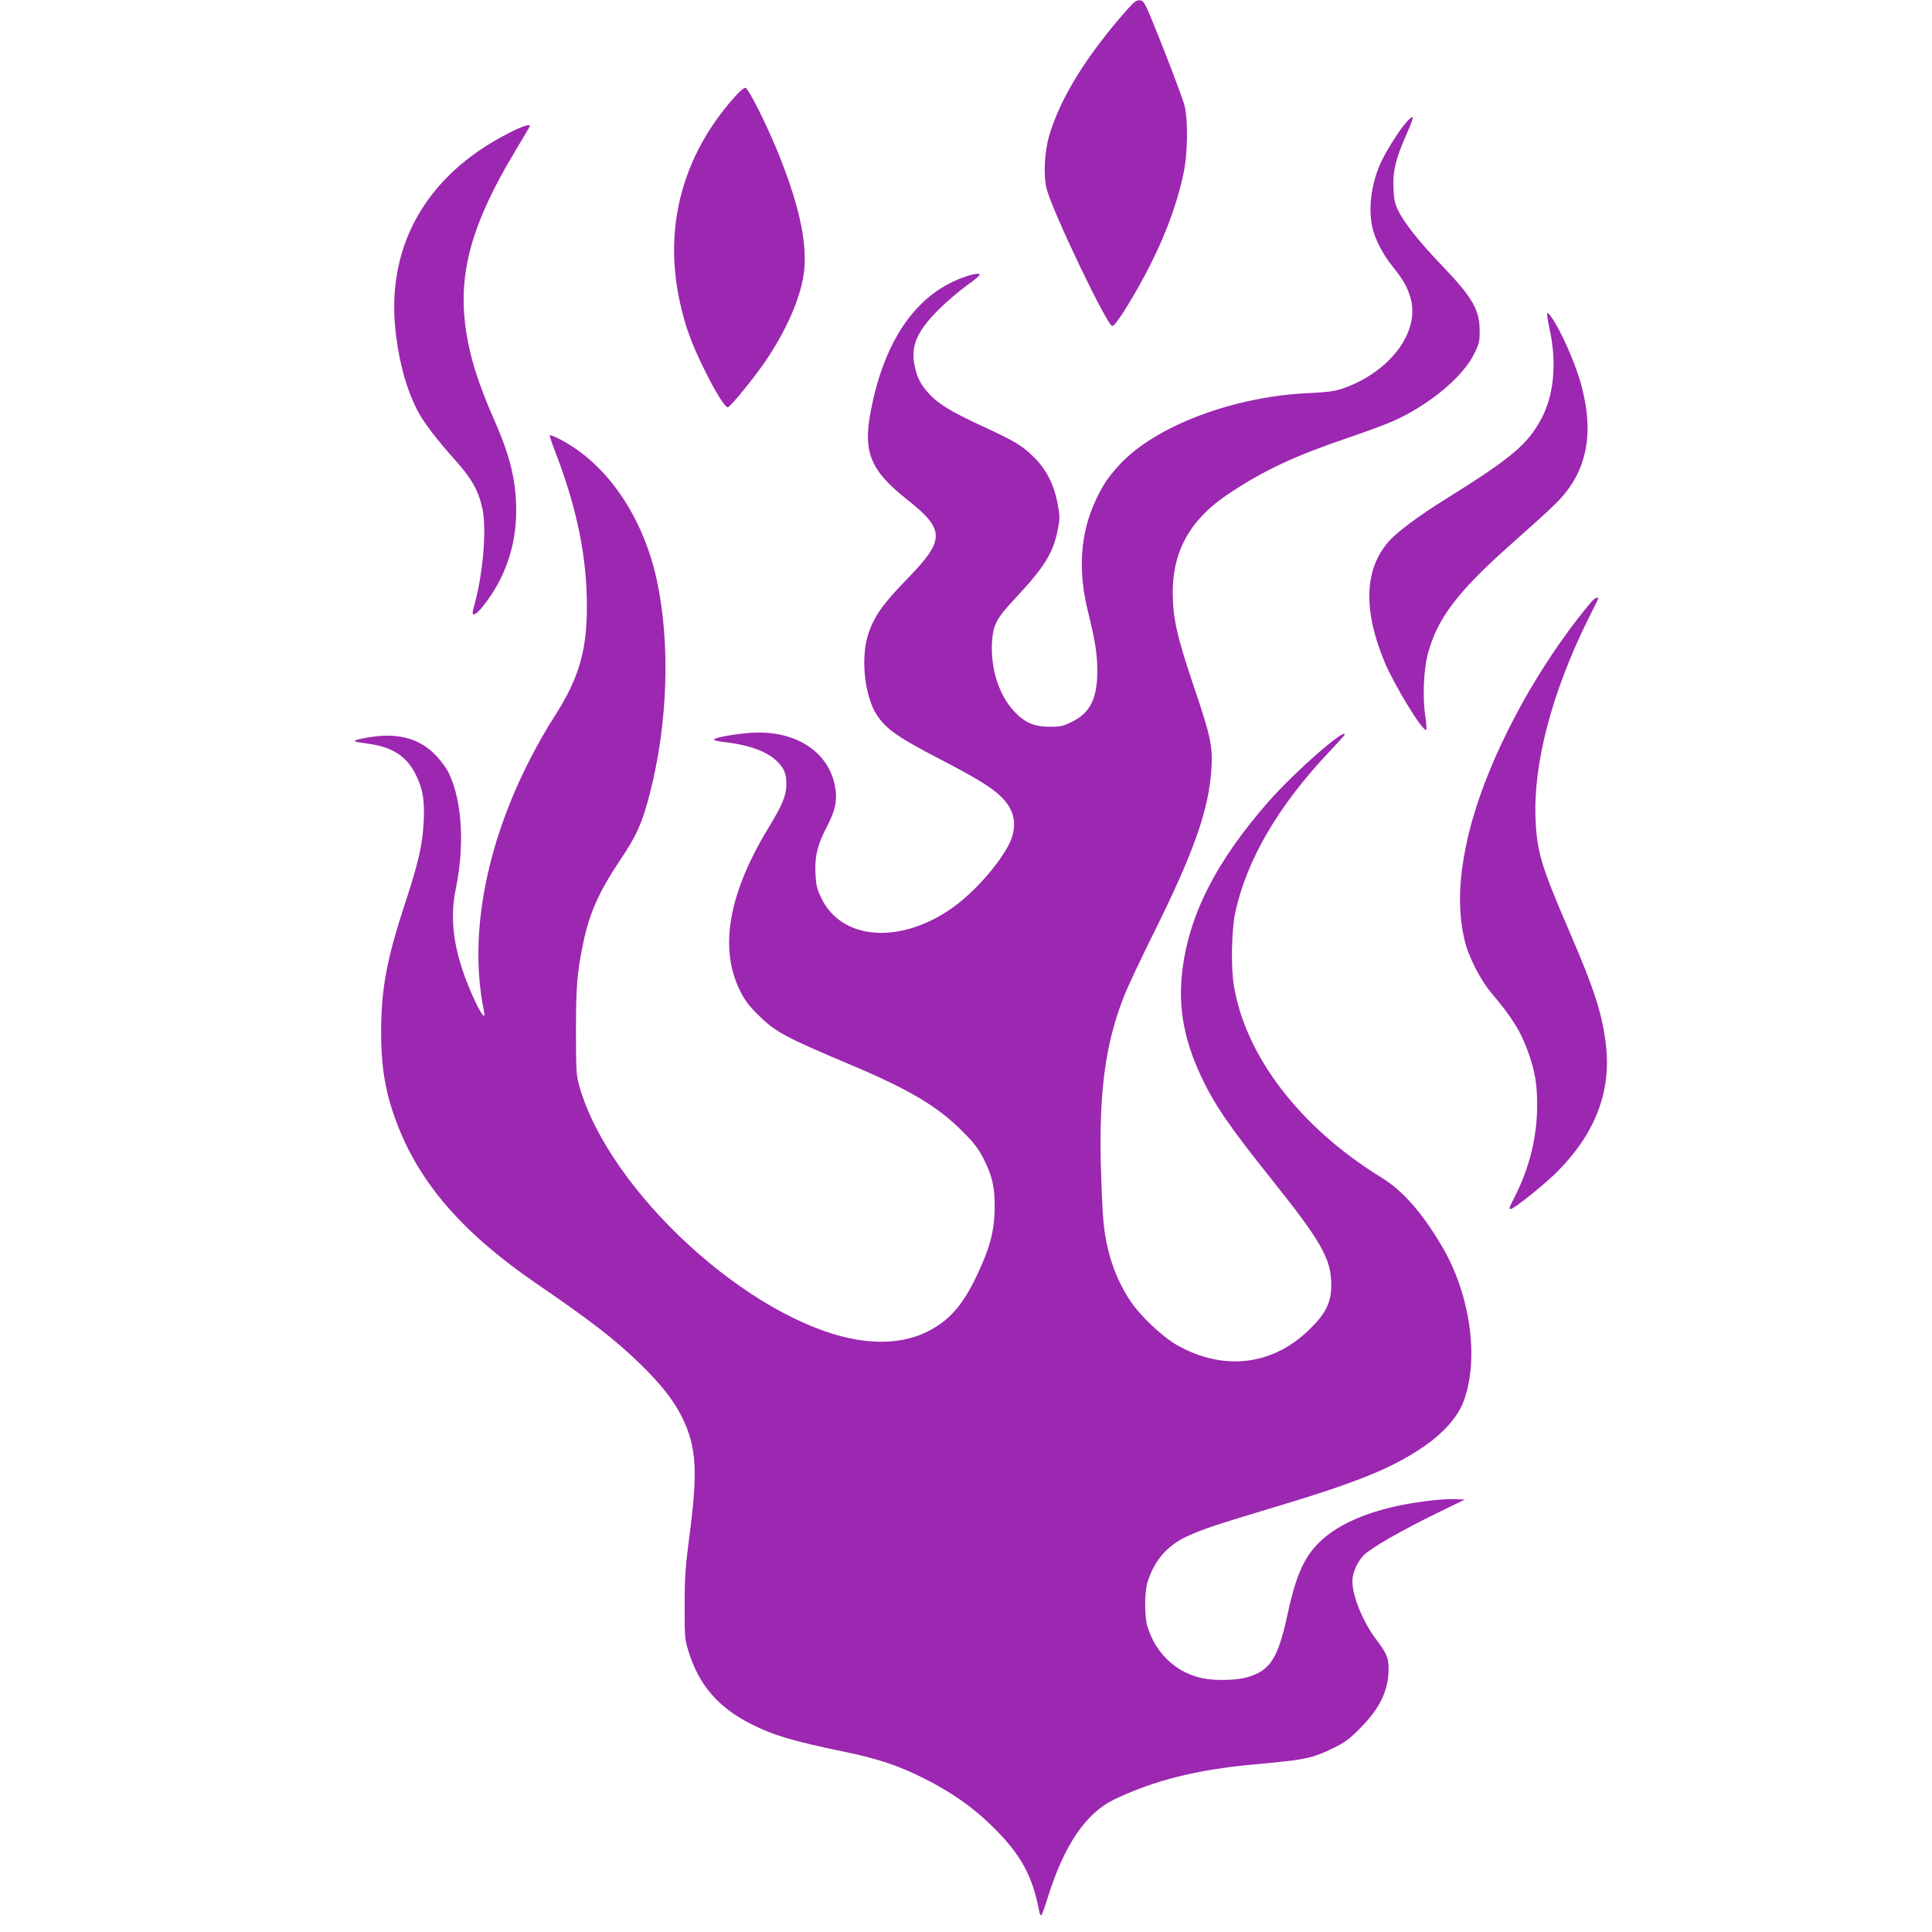
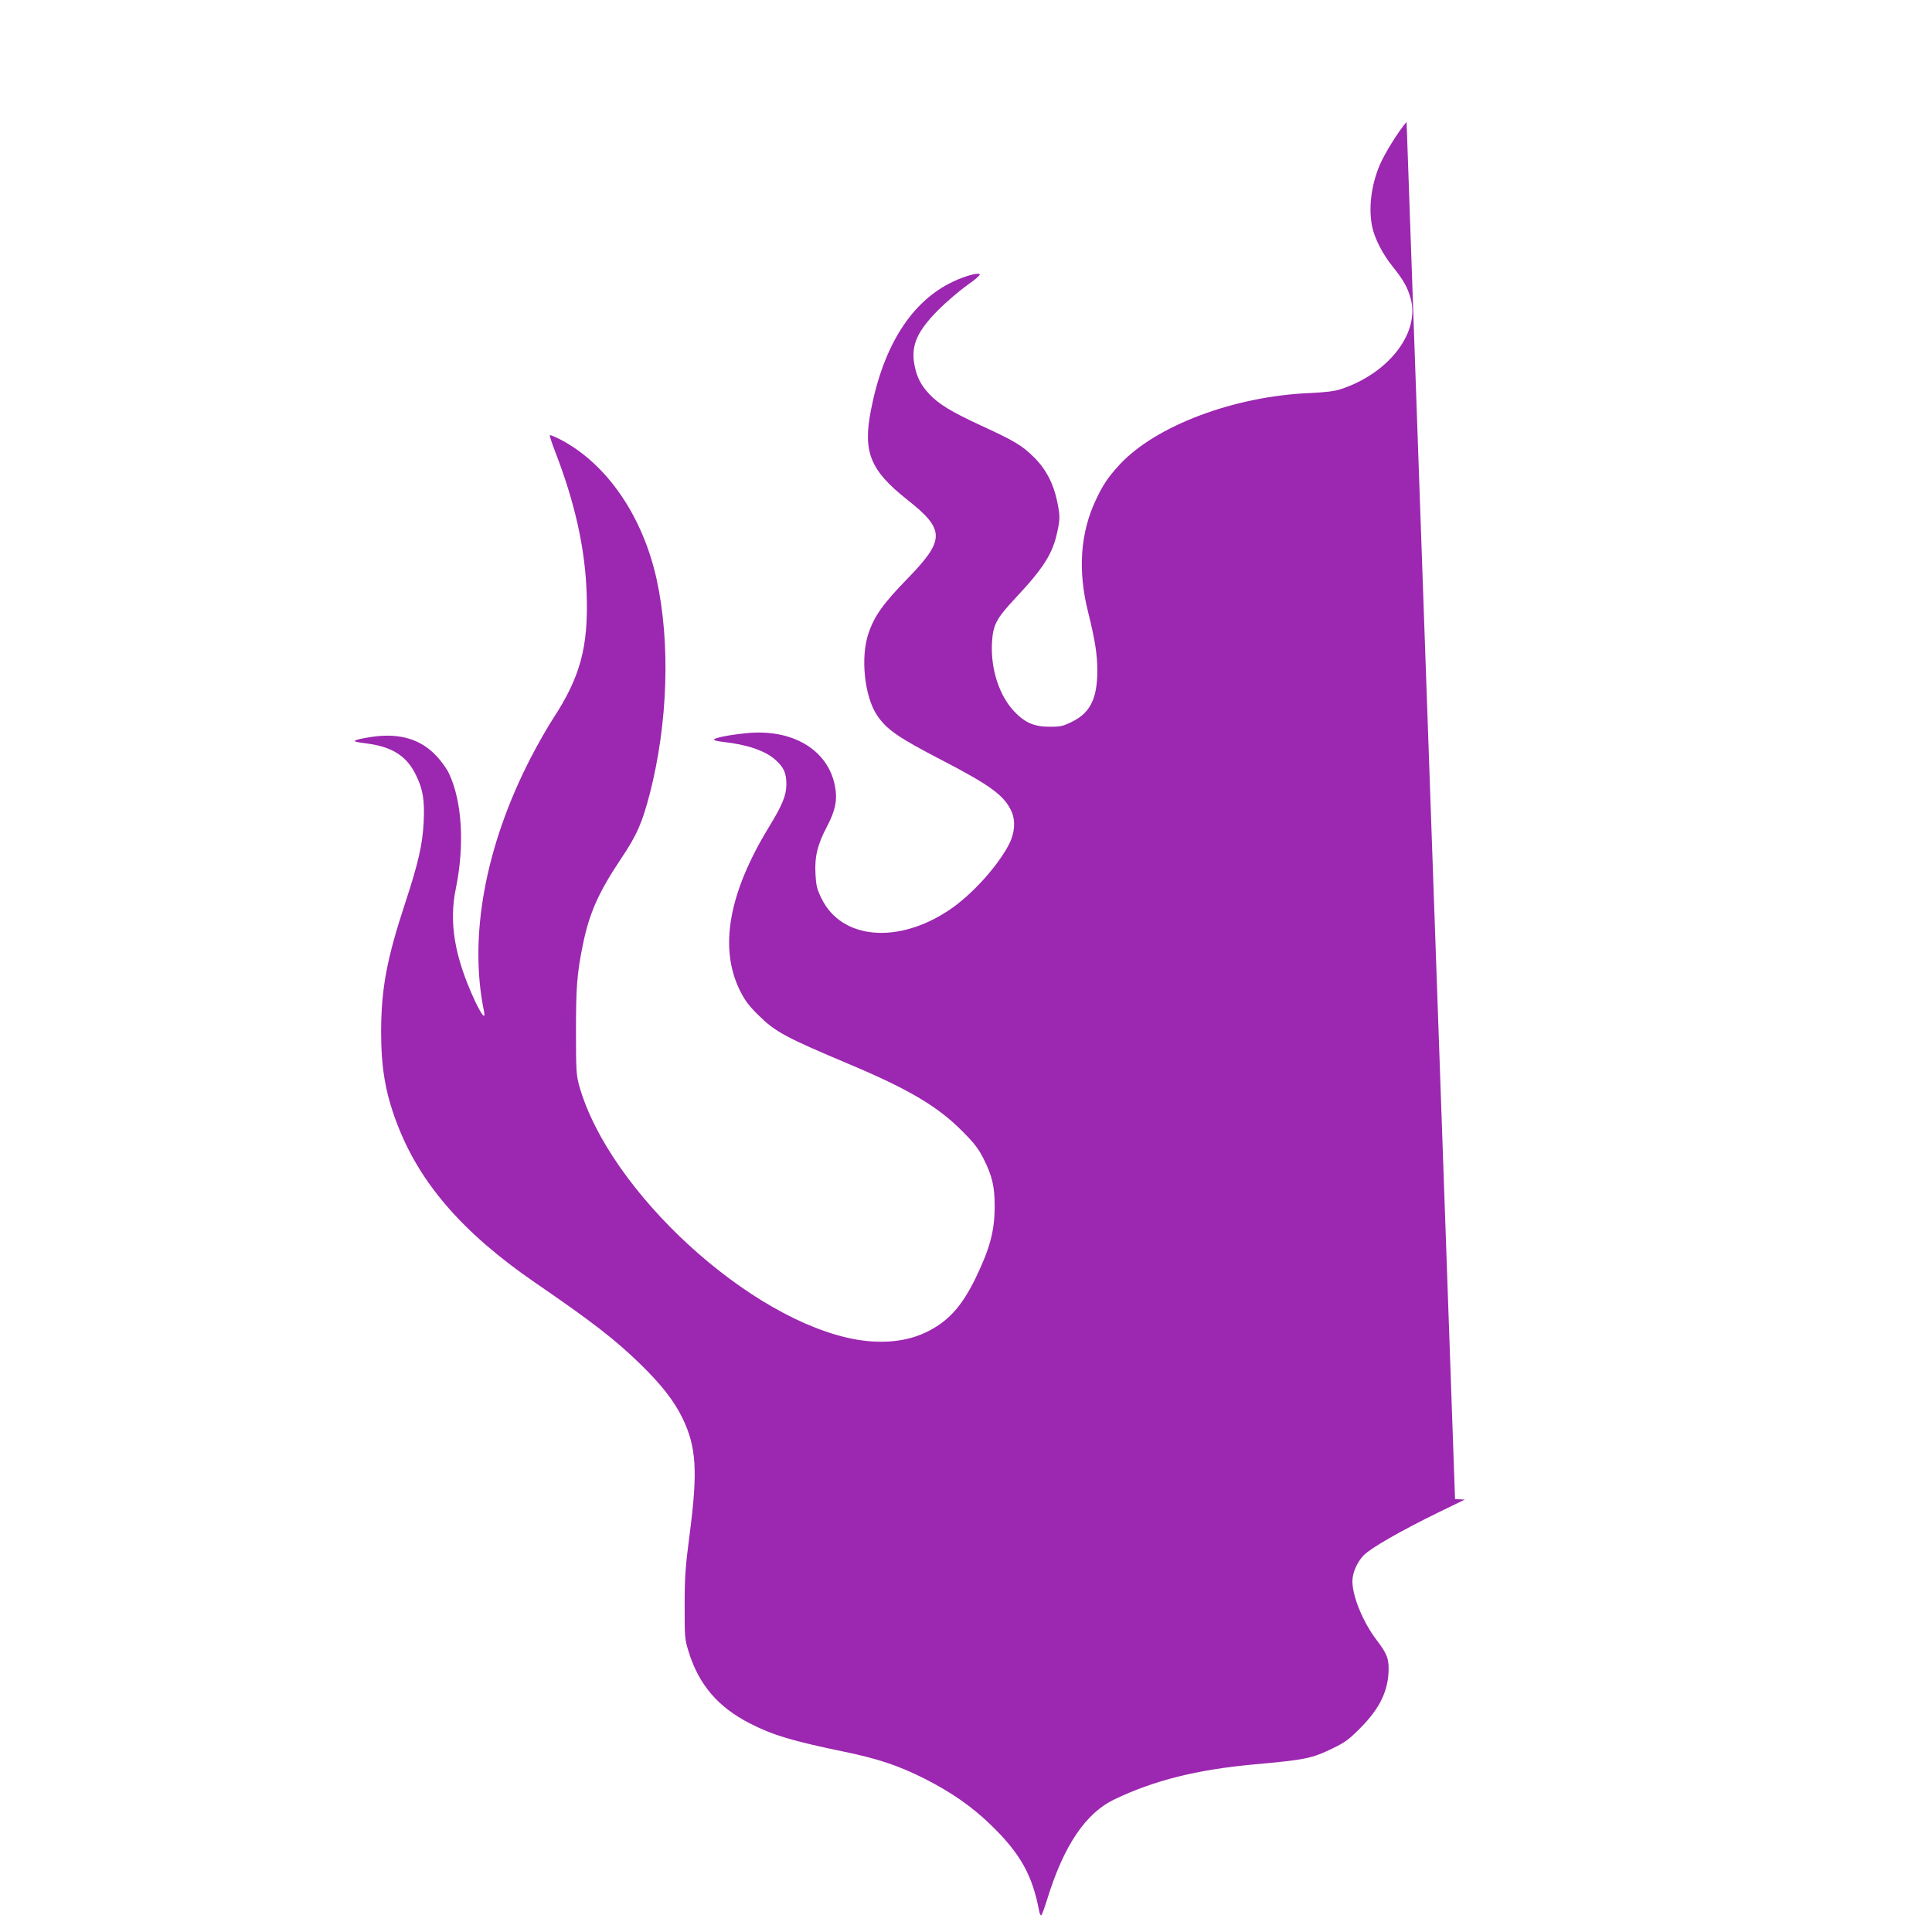
<svg xmlns="http://www.w3.org/2000/svg" version="1.0" width="1280pt" height="1280pt" viewBox="0 0 1280 1280" preserveAspectRatio="xMidYMid meet">
  <g transform="translate(0,1280) scale(0.1,-0.1)" fill="#9c27b0" stroke="none">
-     <path d="M7469 12738 c-272 -308 -446 -590 -518 -838 -31 -105 -39 -265 -17 -350 38 -150 402 -910 435 -910 10 0 41 39 81 103 200 320 331 624 391 907 28 133 31 351 7 450 -9 36 -73 207 -141 380 -121 305 -126 315 -154 318 -23 2 -37 -8 -84 -60z" />
-     <path d="M4863 12153 c-344 -388 -469 -864 -357 -1362 35 -155 73 -260 154 -426 78 -160 145 -268 163 -263 20 7 172 193 247 303 146 215 242 439 258 606 20 193 -40 454 -182 799 -78 188 -188 404 -207 408 -10 2 -41 -25 -76 -65z" />
-     <path d="M9319 11992 c-54 -61 -147 -211 -180 -290 -55 -134 -73 -282 -48 -404 16 -77 70 -183 135 -263 72 -90 98 -136 119 -209 66 -227 -142 -499 -461 -604 -42 -14 -101 -21 -204 -26 -503 -20 -1024 -217 -1262 -474 -76 -82 -112 -136 -159 -237 -102 -217 -119 -467 -50 -740 46 -187 61 -279 61 -388 0 -185 -47 -279 -166 -338 -60 -30 -77 -34 -149 -34 -103 0 -165 27 -235 101 -100 105 -157 282 -148 454 7 122 28 161 157 299 186 199 246 294 276 438 19 86 18 107 -1 201 -24 117 -75 215 -153 292 -80 79 -128 108 -350 210 -201 93 -282 143 -344 209 -55 59 -81 108 -97 186 -28 133 14 229 160 375 52 52 137 124 187 160 51 35 89 68 84 73 -12 12 -97 -11 -177 -49 -274 -129 -461 -423 -544 -852 -54 -277 -5 -398 240 -592 253 -200 253 -266 0 -526 -158 -162 -217 -245 -256 -360 -54 -158 -27 -417 56 -542 64 -95 137 -146 424 -295 330 -171 421 -238 468 -344 27 -62 21 -142 -16 -215 -77 -149 -250 -339 -397 -437 -340 -228 -712 -195 -845 74 -31 63 -37 86 -41 162 -7 116 13 198 76 317 56 107 70 176 53 267 -45 242 -284 384 -592 351 -116 -12 -210 -31 -210 -43 0 -4 26 -10 58 -14 159 -17 280 -58 347 -117 58 -51 75 -89 75 -165 -1 -74 -25 -134 -119 -288 -264 -434 -327 -795 -190 -1075 33 -67 59 -102 123 -165 113 -112 179 -147 601 -325 395 -166 589 -281 750 -444 82 -82 108 -117 143 -186 56 -113 72 -182 72 -310 0 -167 -32 -284 -130 -485 -92 -187 -184 -286 -332 -355 -127 -59 -282 -74 -454 -45 -703 123 -1640 981 -1837 1683 -19 71 -21 101 -21 362 0 290 7 381 45 568 42 210 105 351 253 572 106 158 140 236 192 435 119 465 136 995 45 1414 -92 420 -328 765 -634 927 -38 20 -71 33 -74 31 -3 -3 13 -52 35 -109 132 -341 200 -646 209 -948 11 -347 -42 -544 -222 -820 -38 -58 -106 -177 -151 -265 -299 -582 -409 -1180 -308 -1672 13 -63 -13 -33 -61 69 -133 288 -172 515 -125 741 59 289 42 578 -46 764 -14 30 -51 81 -81 113 -102 110 -238 153 -416 130 -50 -7 -103 -17 -117 -23 -21 -9 -11 -12 72 -23 167 -22 262 -83 323 -207 47 -96 59 -166 52 -312 -7 -149 -36 -274 -121 -533 -124 -376 -160 -570 -161 -857 0 -238 28 -404 102 -600 149 -399 436 -731 917 -1062 385 -264 530 -377 700 -542 139 -136 220 -240 276 -353 94 -193 104 -352 49 -773 -28 -216 -33 -280 -33 -470 0 -213 0 -223 27 -310 68 -218 195 -366 407 -474 151 -77 277 -115 620 -186 228 -47 362 -92 535 -179 178 -90 314 -185 439 -306 197 -191 277 -334 322 -578 3 -12 8 -22 12 -22 4 0 22 49 41 110 109 353 254 568 445 659 264 126 543 196 921 231 344 31 385 39 525 107 81 39 108 59 185 137 128 129 184 247 185 389 0 72 -13 104 -80 192 -90 118 -160 289 -160 389 0 55 31 126 74 171 48 49 239 159 494 284 l177 86 -65 3 c-83 4 -291 -22 -417 -53 -294 -71 -482 -187 -576 -355 -47 -85 -80 -185 -118 -361 -61 -282 -113 -365 -258 -409 -72 -23 -217 -27 -303 -9 -175 36 -311 164 -366 343 -20 67 -20 225 0 292 45 144 128 242 260 304 106 49 194 78 563 189 549 164 785 258 990 395 137 90 239 202 279 305 109 281 49 716 -144 1040 -131 220 -257 363 -397 449 -537 330 -900 802 -978 1270 -21 126 -16 375 10 492 77 346 283 699 615 1052 61 64 110 119 110 122 0 43 -325 -242 -495 -433 -360 -406 -547 -776 -585 -1162 -22 -224 17 -434 125 -664 88 -191 188 -336 471 -690 331 -415 394 -526 394 -700 0 -118 -39 -193 -156 -304 -242 -229 -561 -264 -864 -94 -98 56 -243 192 -310 292 -101 150 -162 331 -180 535 -6 61 -13 230 -17 376 -11 487 32 798 152 1105 23 61 110 245 192 410 273 549 371 827 389 1100 9 145 -5 217 -106 515 -125 369 -150 482 -150 662 1 275 122 485 378 652 233 153 425 243 773 362 121 41 256 91 302 111 238 104 466 292 543 447 34 69 38 85 37 154 0 139 -46 220 -251 434 -153 160 -252 285 -291 368 -20 44 -27 74 -29 146 -5 112 16 196 87 355 27 60 45 111 41 114 -4 3 -23 -12 -41 -33z" />
-     <path d="M3368 11917 c-555 -283 -821 -766 -743 -1348 25 -193 73 -359 141 -489 41 -80 129 -194 252 -331 106 -118 154 -203 178 -319 29 -134 5 -423 -51 -630 -18 -68 -18 -70 -1 -70 7 0 33 25 57 55 143 179 219 396 219 631 0 197 -40 362 -144 598 -75 169 -130 323 -159 446 -108 448 -29 800 304 1352 49 81 89 149 89 152 0 17 -51 0 -142 -47z" />
-     <path d="M10250 10717 c0 -11 9 -65 21 -120 43 -210 22 -416 -56 -565 -92 -176 -198 -265 -644 -543 -175 -109 -316 -214 -370 -276 -163 -184 -171 -458 -26 -803 66 -156 252 -459 274 -446 4 3 1 44 -6 93 -19 117 -11 303 16 408 62 235 194 411 546 724 121 107 253 226 292 265 209 200 268 449 184 778 -39 154 -144 391 -211 478 -17 21 -20 22 -20 7z" />
-     <path d="M10534 8802 c-391 -471 -716 -1103 -818 -1591 -54 -253 -57 -460 -10 -651 24 -99 104 -255 171 -334 144 -170 201 -263 251 -406 44 -127 57 -210 56 -355 -2 -200 -51 -400 -145 -587 -42 -83 -44 -88 -30 -88 21 0 222 161 307 246 249 249 357 525 325 828 -23 212 -75 375 -246 771 -186 431 -214 526 -222 750 -13 362 110 829 345 1305 37 74 69 138 70 143 2 4 -2 7 -10 7 -7 0 -27 -17 -44 -38z" />
+     <path d="M9319 11992 c-54 -61 -147 -211 -180 -290 -55 -134 -73 -282 -48 -404 16 -77 70 -183 135 -263 72 -90 98 -136 119 -209 66 -227 -142 -499 -461 -604 -42 -14 -101 -21 -204 -26 -503 -20 -1024 -217 -1262 -474 -76 -82 -112 -136 -159 -237 -102 -217 -119 -467 -50 -740 46 -187 61 -279 61 -388 0 -185 -47 -279 -166 -338 -60 -30 -77 -34 -149 -34 -103 0 -165 27 -235 101 -100 105 -157 282 -148 454 7 122 28 161 157 299 186 199 246 294 276 438 19 86 18 107 -1 201 -24 117 -75 215 -153 292 -80 79 -128 108 -350 210 -201 93 -282 143 -344 209 -55 59 -81 108 -97 186 -28 133 14 229 160 375 52 52 137 124 187 160 51 35 89 68 84 73 -12 12 -97 -11 -177 -49 -274 -129 -461 -423 -544 -852 -54 -277 -5 -398 240 -592 253 -200 253 -266 0 -526 -158 -162 -217 -245 -256 -360 -54 -158 -27 -417 56 -542 64 -95 137 -146 424 -295 330 -171 421 -238 468 -344 27 -62 21 -142 -16 -215 -77 -149 -250 -339 -397 -437 -340 -228 -712 -195 -845 74 -31 63 -37 86 -41 162 -7 116 13 198 76 317 56 107 70 176 53 267 -45 242 -284 384 -592 351 -116 -12 -210 -31 -210 -43 0 -4 26 -10 58 -14 159 -17 280 -58 347 -117 58 -51 75 -89 75 -165 -1 -74 -25 -134 -119 -288 -264 -434 -327 -795 -190 -1075 33 -67 59 -102 123 -165 113 -112 179 -147 601 -325 395 -166 589 -281 750 -444 82 -82 108 -117 143 -186 56 -113 72 -182 72 -310 0 -167 -32 -284 -130 -485 -92 -187 -184 -286 -332 -355 -127 -59 -282 -74 -454 -45 -703 123 -1640 981 -1837 1683 -19 71 -21 101 -21 362 0 290 7 381 45 568 42 210 105 351 253 572 106 158 140 236 192 435 119 465 136 995 45 1414 -92 420 -328 765 -634 927 -38 20 -71 33 -74 31 -3 -3 13 -52 35 -109 132 -341 200 -646 209 -948 11 -347 -42 -544 -222 -820 -38 -58 -106 -177 -151 -265 -299 -582 -409 -1180 -308 -1672 13 -63 -13 -33 -61 69 -133 288 -172 515 -125 741 59 289 42 578 -46 764 -14 30 -51 81 -81 113 -102 110 -238 153 -416 130 -50 -7 -103 -17 -117 -23 -21 -9 -11 -12 72 -23 167 -22 262 -83 323 -207 47 -96 59 -166 52 -312 -7 -149 -36 -274 -121 -533 -124 -376 -160 -570 -161 -857 0 -238 28 -404 102 -600 149 -399 436 -731 917 -1062 385 -264 530 -377 700 -542 139 -136 220 -240 276 -353 94 -193 104 -352 49 -773 -28 -216 -33 -280 -33 -470 0 -213 0 -223 27 -310 68 -218 195 -366 407 -474 151 -77 277 -115 620 -186 228 -47 362 -92 535 -179 178 -90 314 -185 439 -306 197 -191 277 -334 322 -578 3 -12 8 -22 12 -22 4 0 22 49 41 110 109 353 254 568 445 659 264 126 543 196 921 231 344 31 385 39 525 107 81 39 108 59 185 137 128 129 184 247 185 389 0 72 -13 104 -80 192 -90 118 -160 289 -160 389 0 55 31 126 74 171 48 49 239 159 494 284 l177 86 -65 3 z" />
  </g>
</svg>